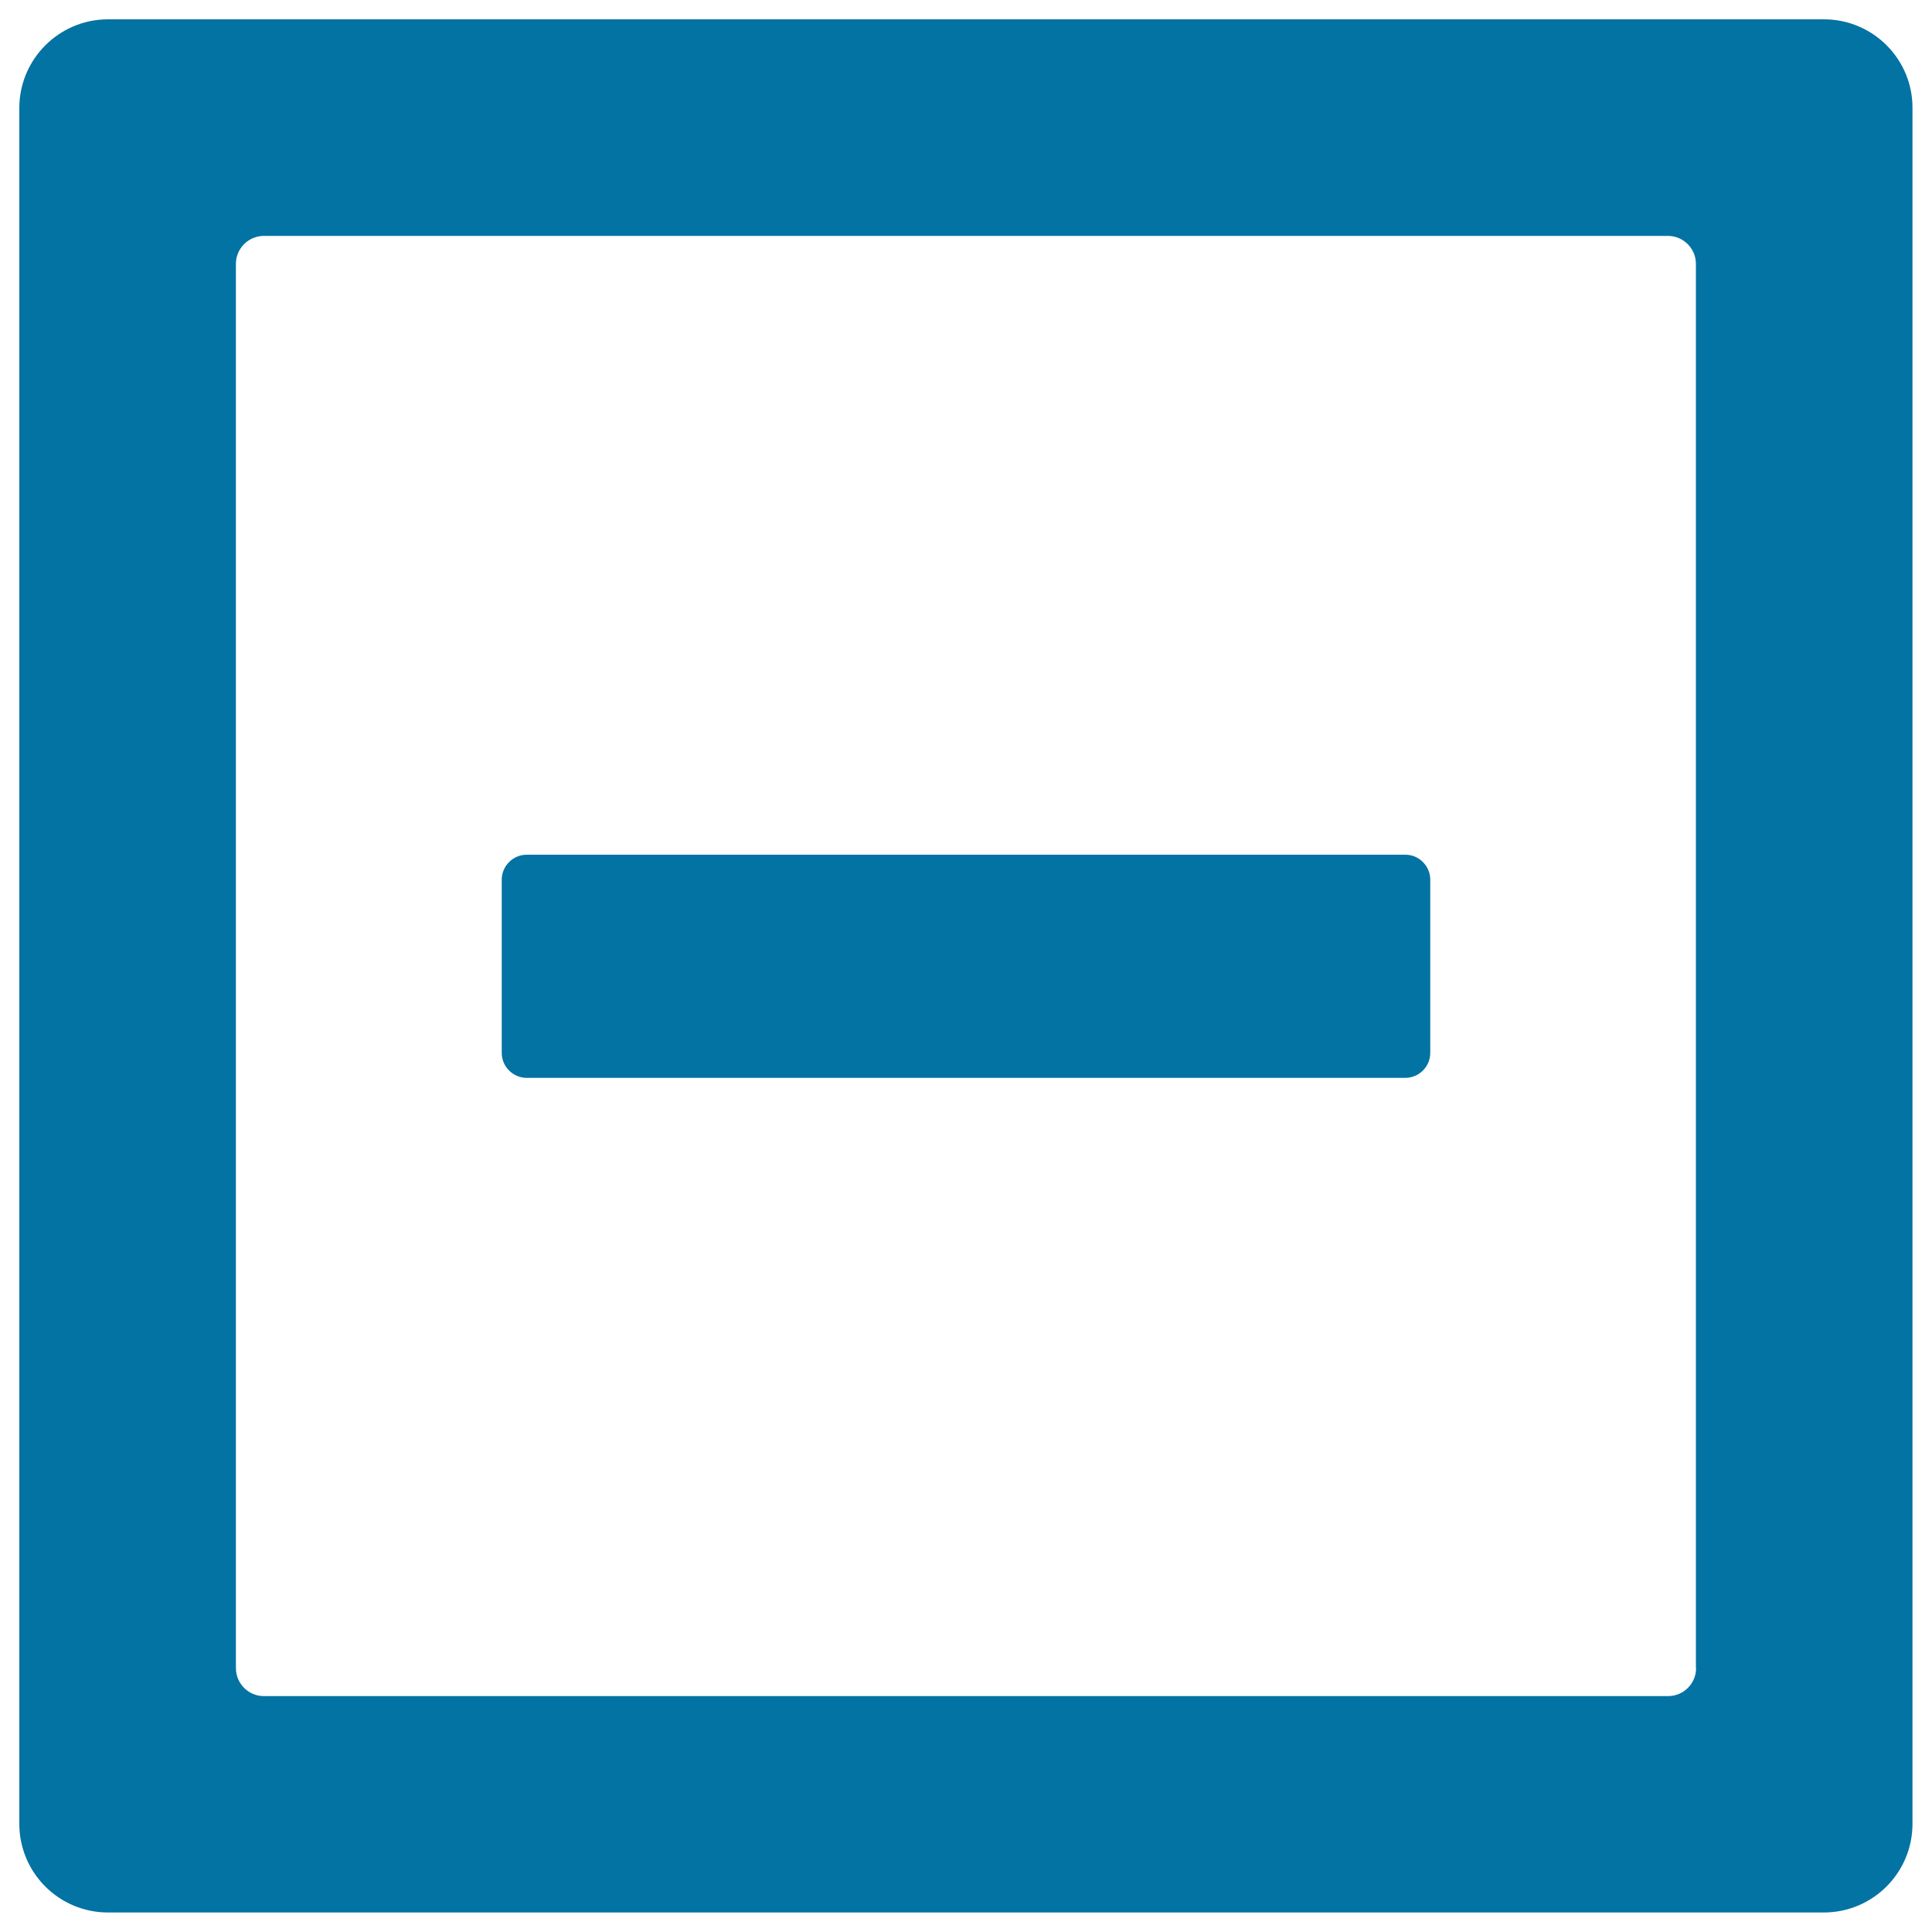
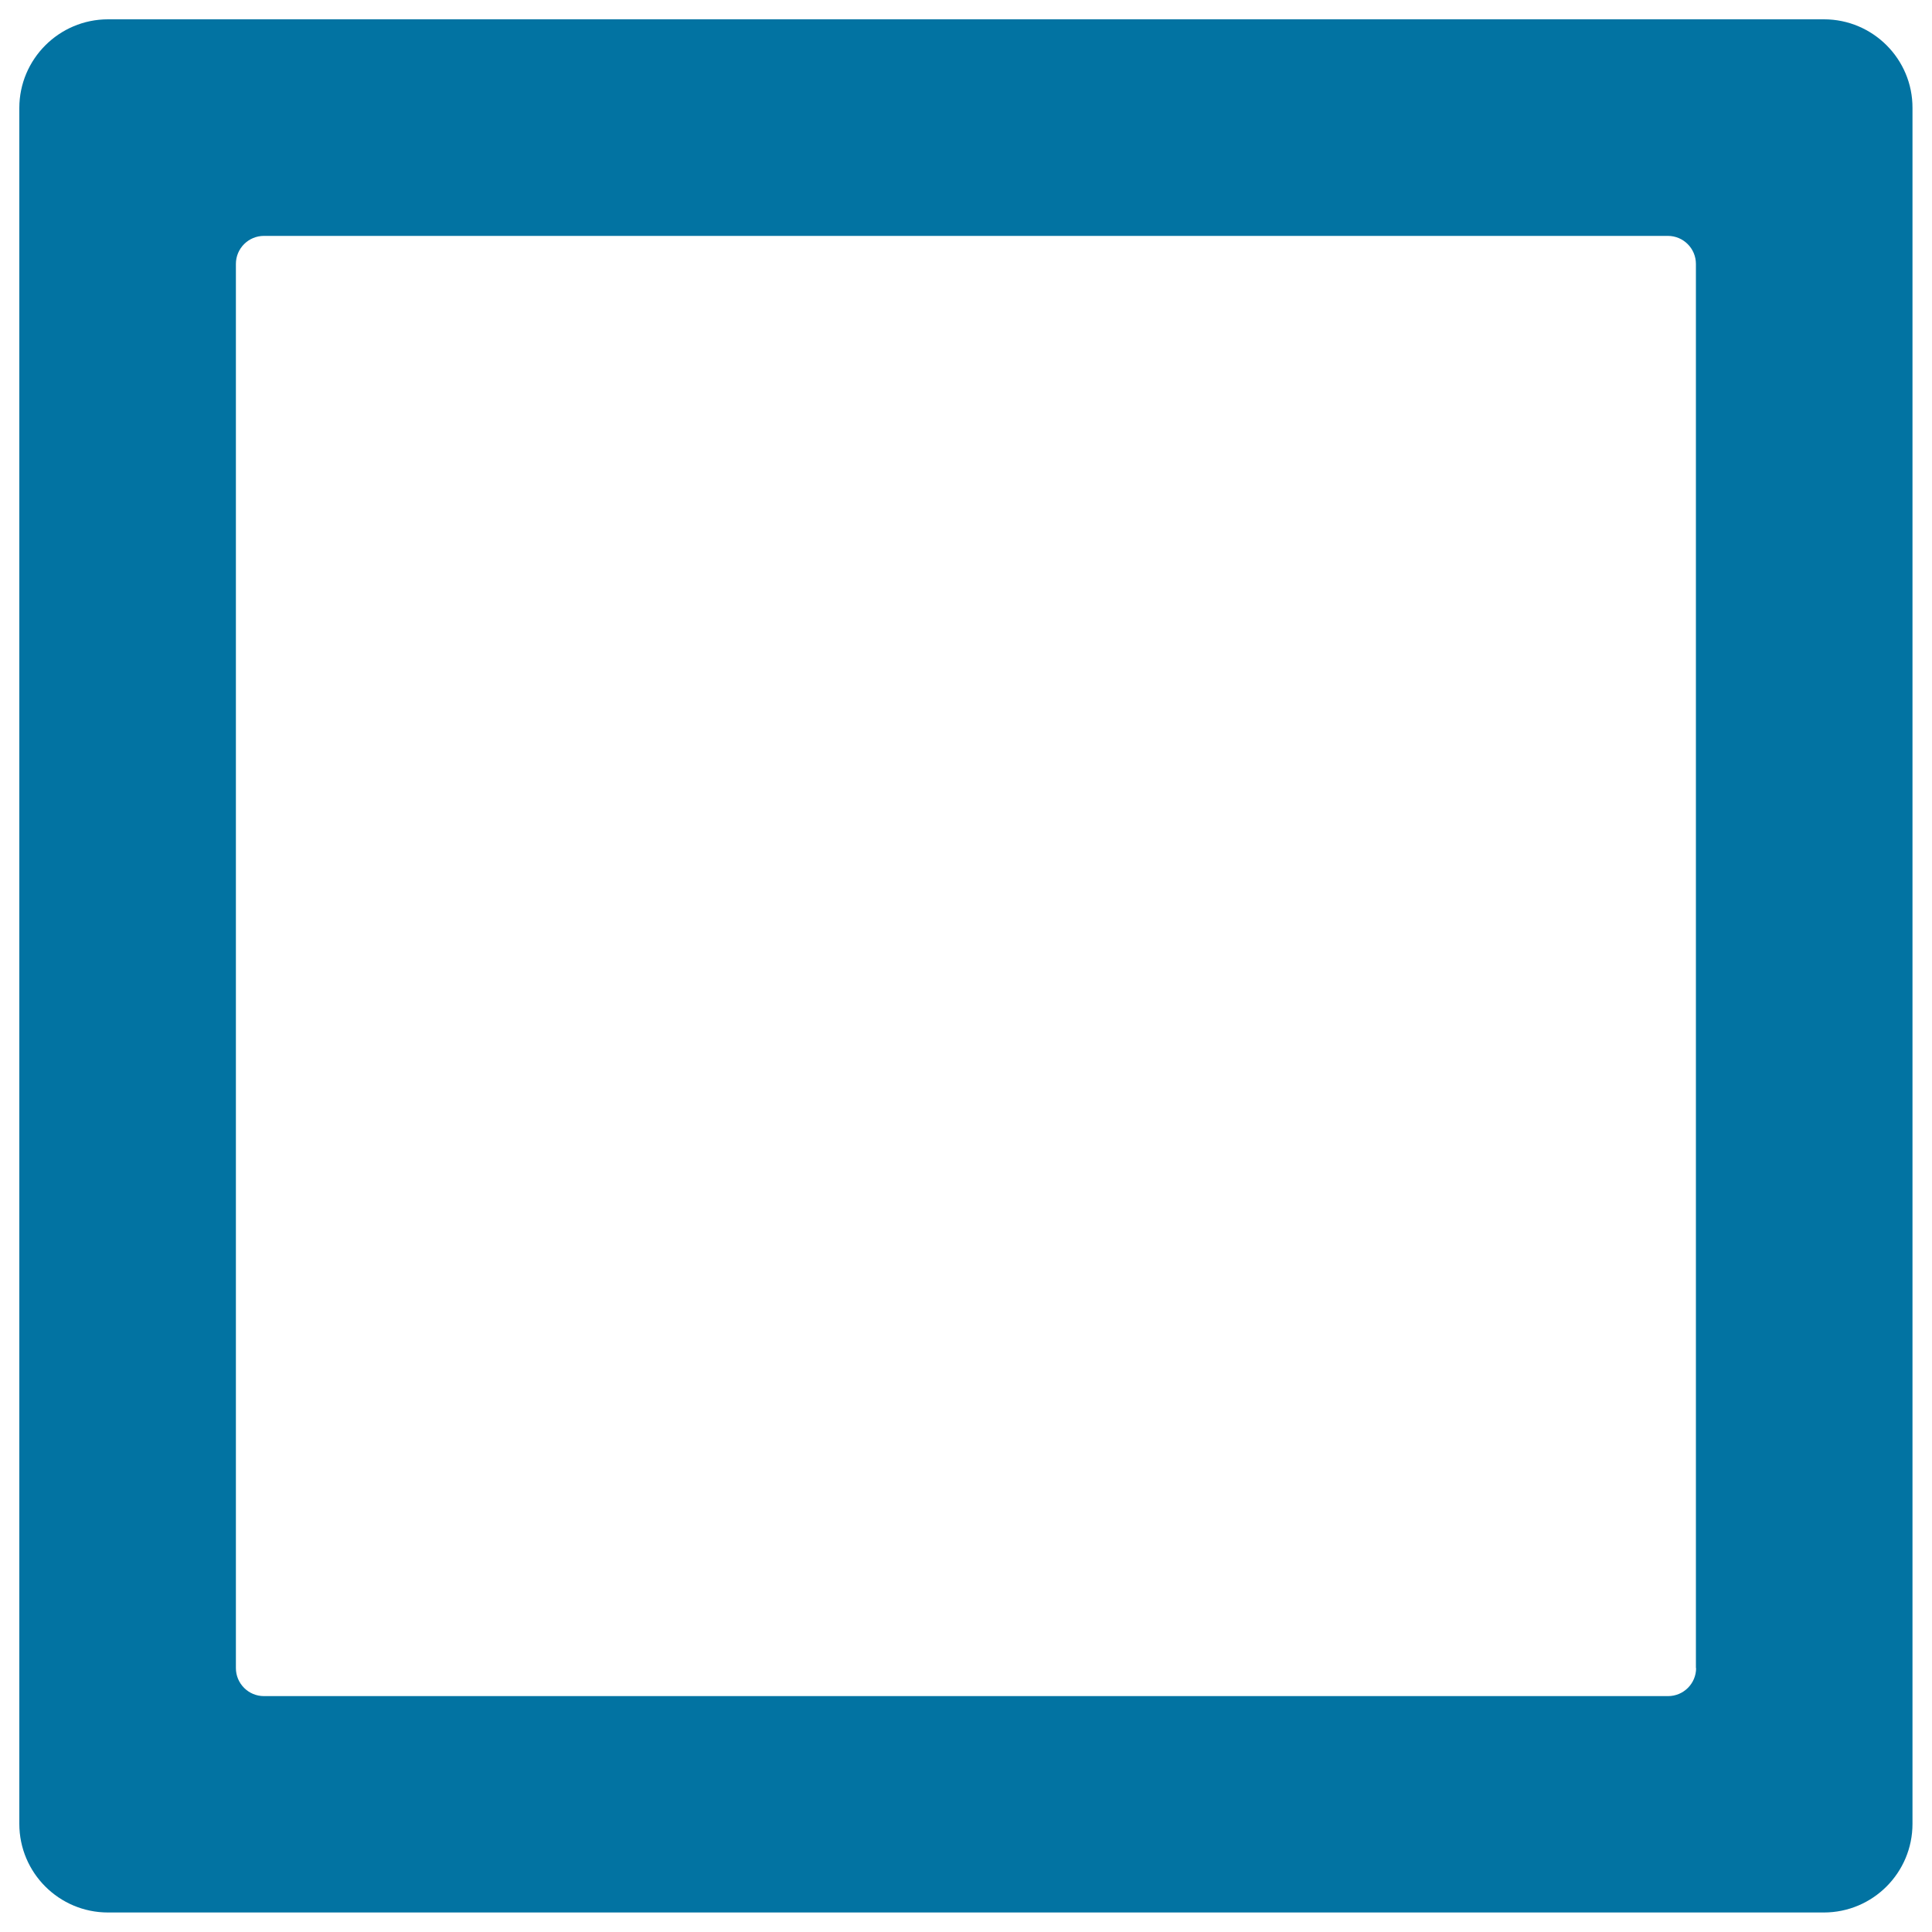
<svg xmlns="http://www.w3.org/2000/svg" viewBox="0 0 1000 1000" style="fill:#0273a2">
  <title>Square Reduction SVG icon</title>
  <path d="M944.1,10H55.9C30.6,10,10,30.6,10,55.9v888.1c0,25.4,20.6,45.9,45.9,45.9h888.1c25.4,0,45.9-20.6,45.9-45.9V55.9C990,30.6,969.4,10,944.1,10z M877.9,863.4L877.9,863.4c0,8-6.5,14.5-14.5,14.5H136.6c-8,0-14.5-6.5-14.5-14.5V136.6c0-8,6.5-14.5,14.5-14.5h726.7c8,0,14.5,6.5,14.5,14.5V863.4z" />
-   <path d="M727.4,442.4H272.6c-3.3,0-6.6,1.3-9.1,3.8c-2.5,2.5-3.8,5.8-3.8,9.1v89.7c0,3.3,1.3,6.6,3.8,9.1c2.5,2.5,5.8,3.8,9.1,3.8h454.8c3.3,0,6.6-1.3,9.1-3.8s3.8-5.8,3.8-9.1h0v-89.7c0-3.3-1.3-6.6-3.8-9.1C733.9,443.6,730.7,442.4,727.4,442.4z" />
</svg>